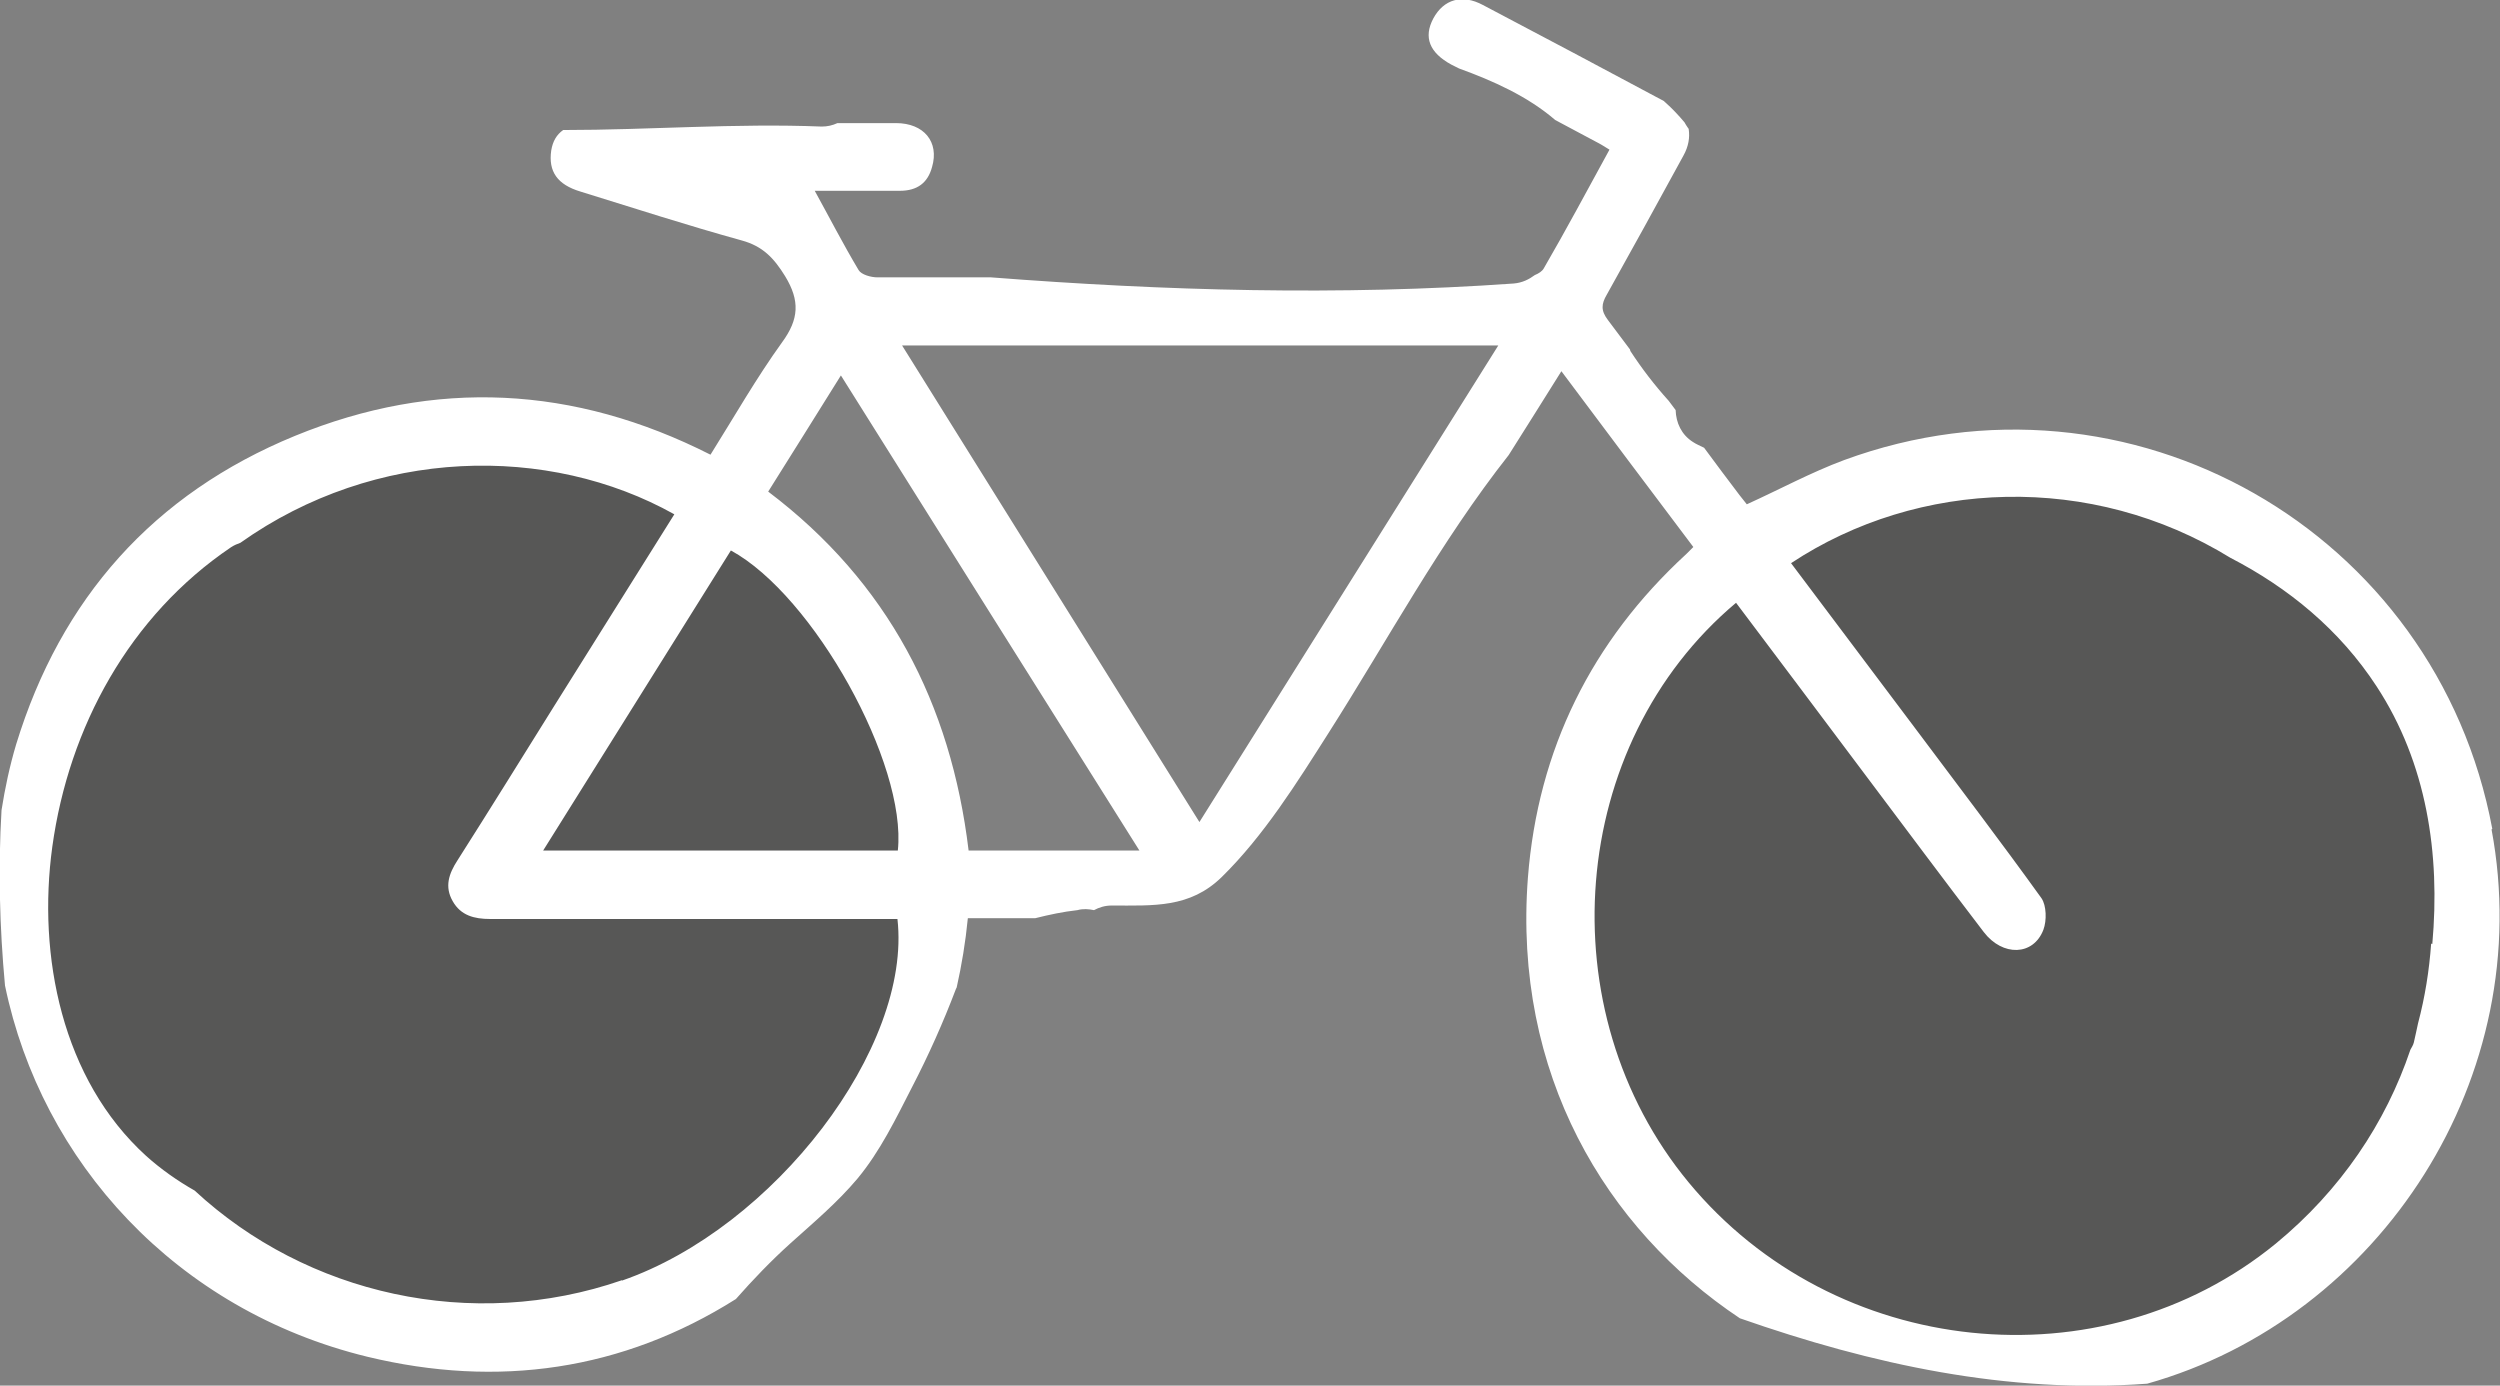
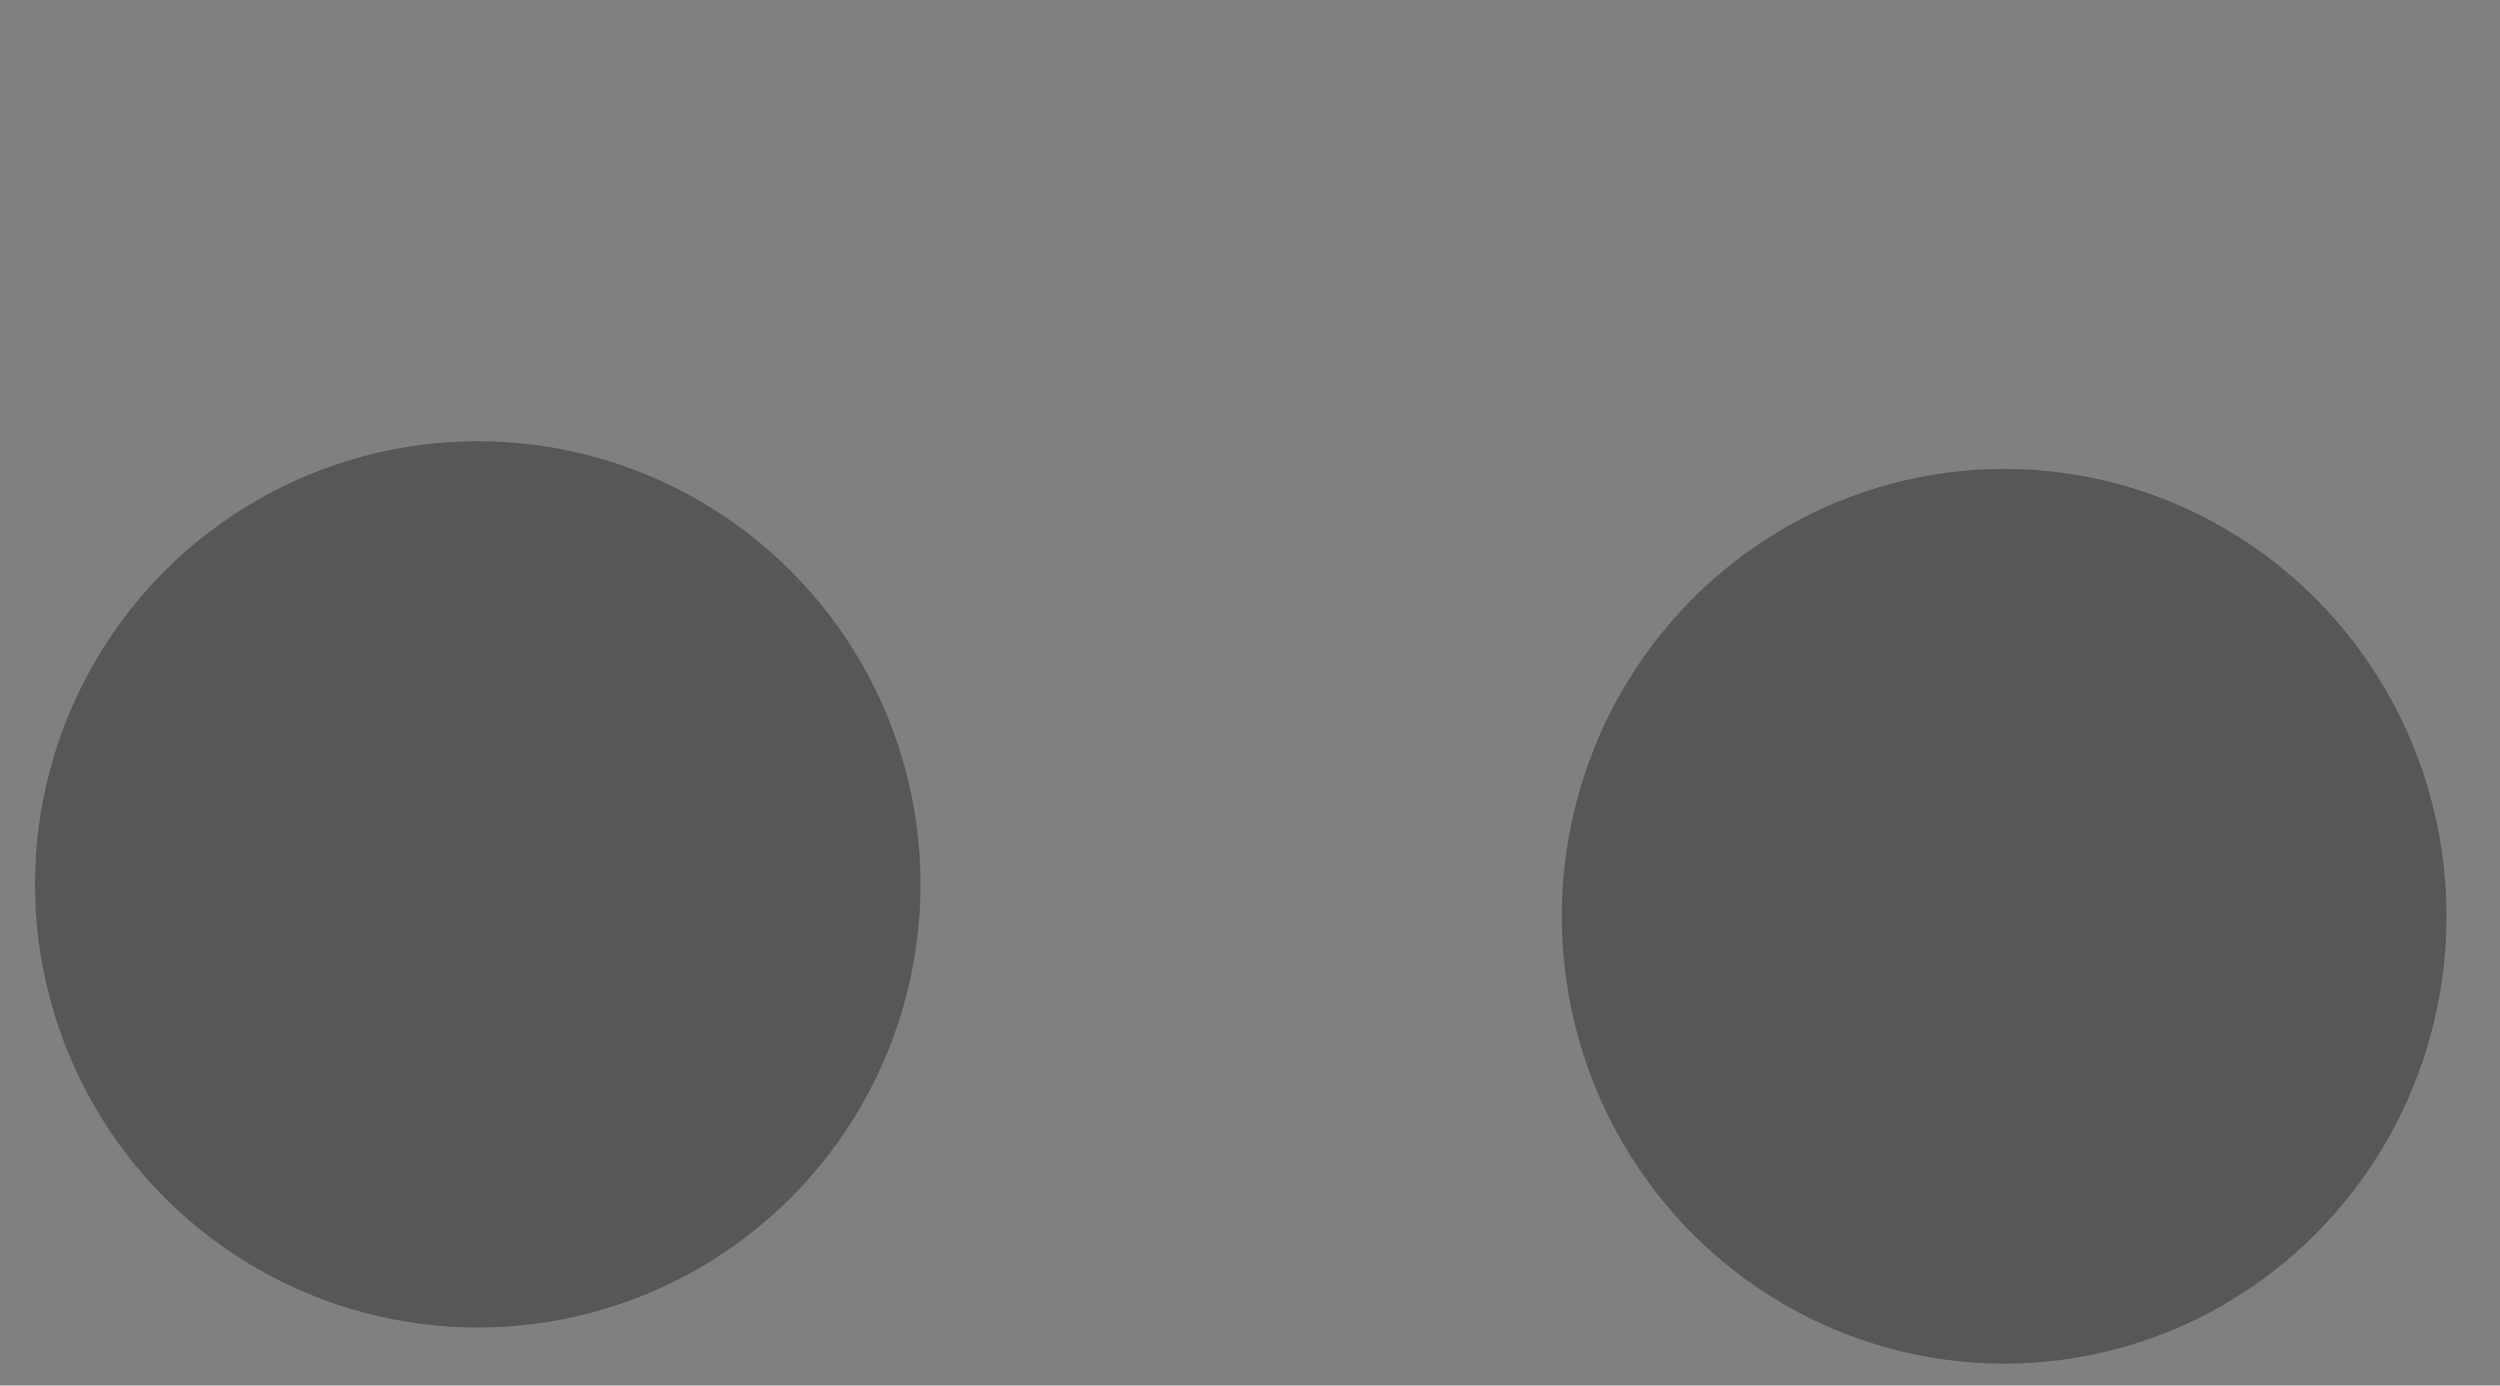
<svg xmlns="http://www.w3.org/2000/svg" id="Ebene_2" viewBox="0 0 64.99 36.02">
  <rect x="0" y="0" width="64.99" height="36.02" fill="#808080" stroke="none" />
  <defs>
    <style>.cls-1{fill:#fff;}.cls-2{fill:#575756;}</style>
  </defs>
  <g id="Ebene_1-2">
    <ellipse class="cls-2" cx="12.42" cy="22.99" rx="11.51" ry="11.52" />
    <ellipse class="cls-2" cx="52.1" cy="23.82" rx="11.5" ry="11.63" />
-     <path class="cls-1" d="M64.79,21.55c-1.45-7.76-9.44-12.31-16.85-9.59-.86.32-1.67.76-2.53,1.15-.05-.06-.12-.15-.19-.24-.31-.41-.62-.82-.92-1.23-.1-.05-.2-.09-.29-.15-.3-.19-.44-.5-.45-.83-.06-.08-.12-.16-.18-.24-.37-.41-.7-.84-1-1.3,0-.01,0-.03-.01-.04-.19-.25-.38-.51-.57-.76-.19-.25-.17-.42-.03-.66.67-1.2,1.33-2.4,1.99-3.61.14-.25.17-.48.14-.69,0-.02-.02-.03-.03-.05-.03-.04-.05-.08-.08-.13-.16-.19-.32-.36-.5-.52-.01,0-.02-.02-.03-.03-1.57-.84-3.13-1.67-4.71-2.5-.54-.29-1.02-.15-1.29.35-.26.49-.1.89.47,1.2.07.03.13.07.2.1.88.32,1.78.72,2.5,1.34.35.19.7.37,1.05.56.12.06.23.13.36.21-.58,1.06-1.13,2.09-1.71,3.09-.04.07-.13.13-.23.17-.15.11-.32.2-.55.22-4.53.32-9.07.19-13.59-.16-.98,0-1.97,0-2.95,0-.17,0-.42-.07-.49-.19-.4-.67-.76-1.37-1.14-2.06.72,0,1.47,0,2.21,0,.46,0,.73-.21.84-.62.19-.65-.21-1.14-.94-1.14-.51,0-1.01,0-1.52,0-.13.06-.26.09-.41.09-2.24-.09-4.48.09-6.72.09-.17.12-.27.29-.31.53-.08.55.16.89.76,1.07,1.39.43,2.78.88,4.19,1.27.55.15.84.46,1.13.93.39.64.36,1.12-.08,1.72-.67.93-1.24,1.93-1.86,2.92-3.55-1.8-7.16-1.98-10.8-.49-3.68,1.51-6.09,4.23-7.25,8.02-.17.57-.29,1.14-.38,1.71-.09,1.52-.05,3.05.09,4.56.95,4.59,4.45,8.44,9.42,9.65,3.39.82,6.63.36,9.58-1.5.45-.51.91-.99,1.42-1.45.6-.54,1.22-1.06,1.74-1.68.59-.71,1-1.56,1.42-2.38.43-.83.81-1.68,1.14-2.55,0-.01.02-.03.02-.04.13-.58.23-1.18.29-1.8.16,0,.31,0,.46,0,.43,0,.86,0,1.29,0,.36-.09.73-.17,1.1-.21.14-.04.29-.03.43,0,.13-.07.28-.12.46-.12,1.09,0,2.03.07,2.86-.74,1.1-1.08,1.96-2.46,2.78-3.75,1.54-2.42,2.9-4.96,4.68-7.22.45-.71.9-1.43,1.37-2.18,1.16,1.55,2.29,3.06,3.43,4.57-.08.08-.13.13-.18.18-2.47,2.27-3.86,5.09-4.12,8.41-.39,5.09,2.01,9.13,5.51,11.46,3.43,1.2,6.96,1.97,10.59,1.7,6.07-1.71,10.15-8,8.95-14.41ZM16.17,33.28c-3.9,1.35-8.2.37-11.11-2.33-.44-.25-.87-.55-1.26-.9-2.19-1.99-2.83-5.2-2.44-8.04.43-3.11,2.01-6,4.64-7.78.09-.06.17-.09.25-.12,3.51-2.49,8.01-2.57,11.28-.74-1.06,1.69-2.1,3.35-3.14,5.01-.83,1.33-1.66,2.67-2.5,3.99-.22.34-.34.68-.12,1.06.21.37.56.46.97.46,3.37,0,6.74,0,10.1,0,.17,0,.33,0,.49,0,.38,3.34-3.21,8.03-7.16,9.4ZM23.34,22.11h-9.22c1.65-2.64,3.27-5.22,4.88-7.8,2.15,1.17,4.58,5.55,4.34,7.8ZM25.18,22.11c-.46-3.82-2.1-6.98-5.21-9.33.63-1,1.24-1.98,1.89-3.02,2.6,4.14,5.16,8.22,7.76,12.35h-4.44ZM31.18,21.37c-2.59-4.15-5.13-8.22-7.73-12.39h15.5c-2.58,4.11-5.15,8.21-7.77,12.39ZM63.2,24.53c-.05.7-.16,1.39-.34,2.07-.04.17-.07.34-.11.5-.02.08-.06.13-.09.19-.64,1.9-1.81,3.65-3.5,5.04-4.54,3.71-11.47,2.99-15.26-1.59-3.69-4.46-3.15-11.39,1.23-15.07,1.13,1.5,2.24,2.98,3.35,4.46,1.03,1.37,2.05,2.74,3.09,4.1.49.64,1.29.62,1.55-.06.09-.24.08-.63-.05-.82-1.05-1.46-2.14-2.89-3.21-4.32-1.1-1.46-2.2-2.93-3.3-4.39,3.31-2.19,7.81-2.36,11.42-.14,1.51.78,2.84,1.87,3.8,3.34,1.31,2,1.66,4.37,1.45,6.7Z" />
  </g>
</svg>